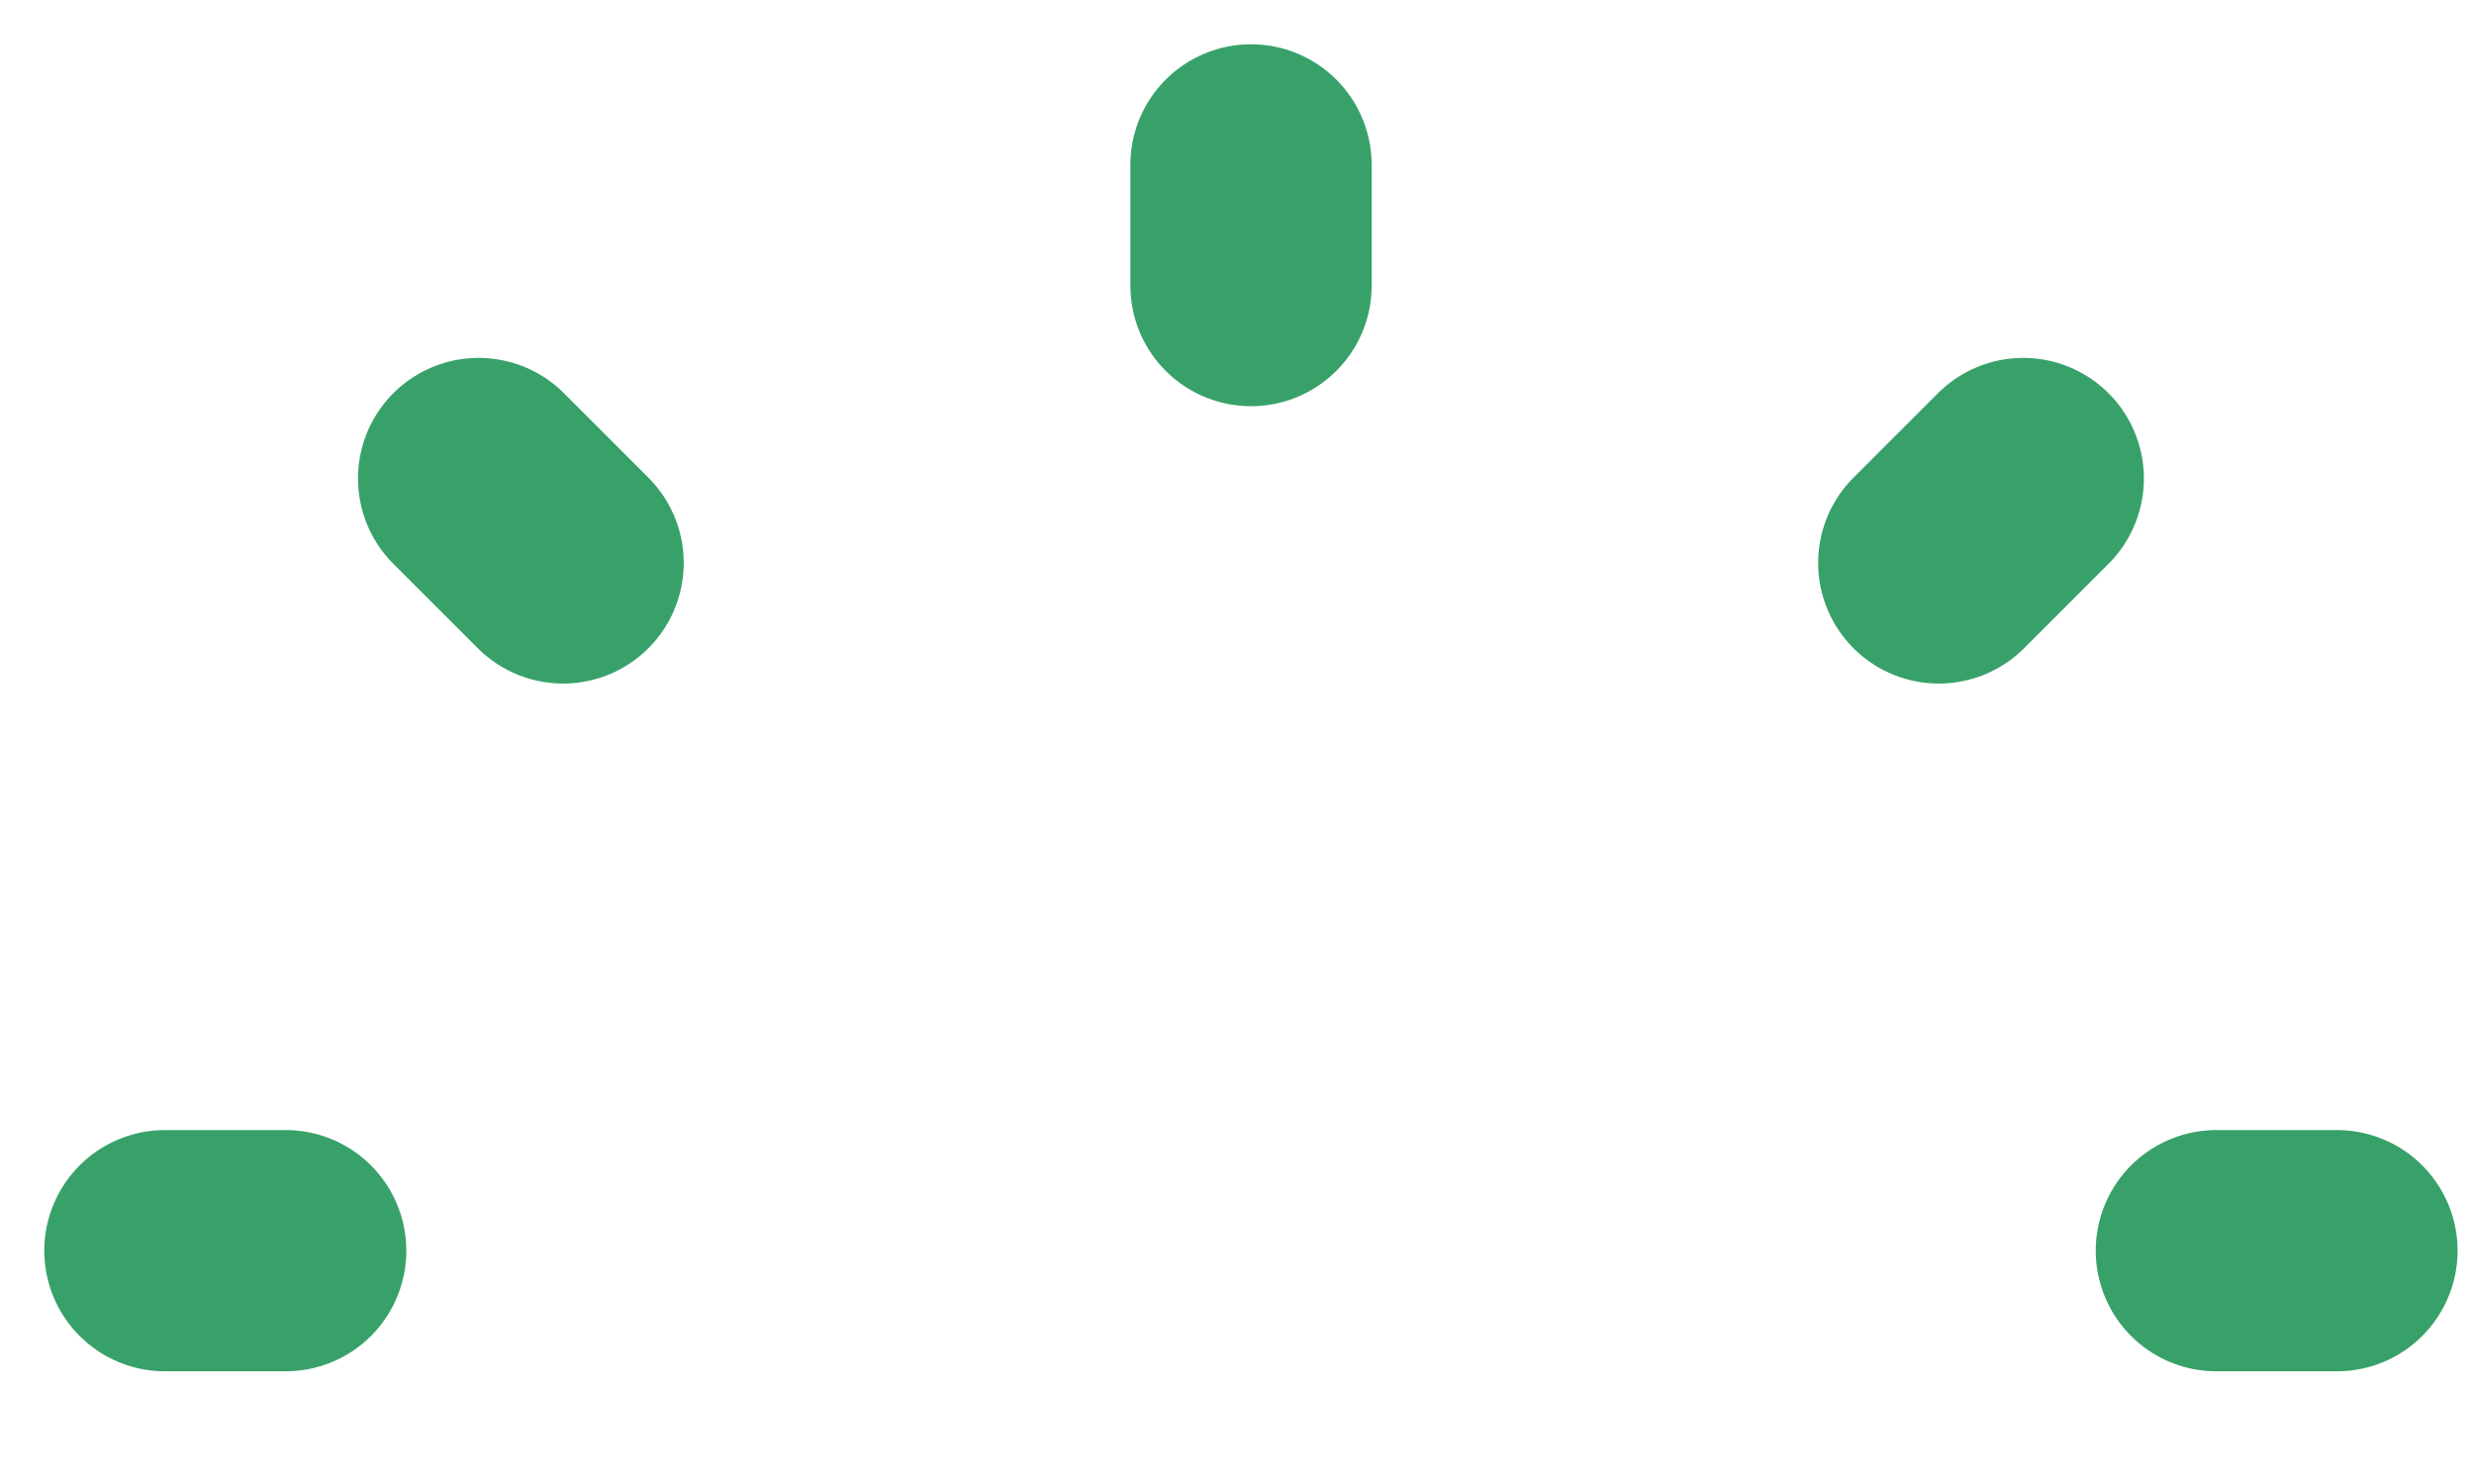
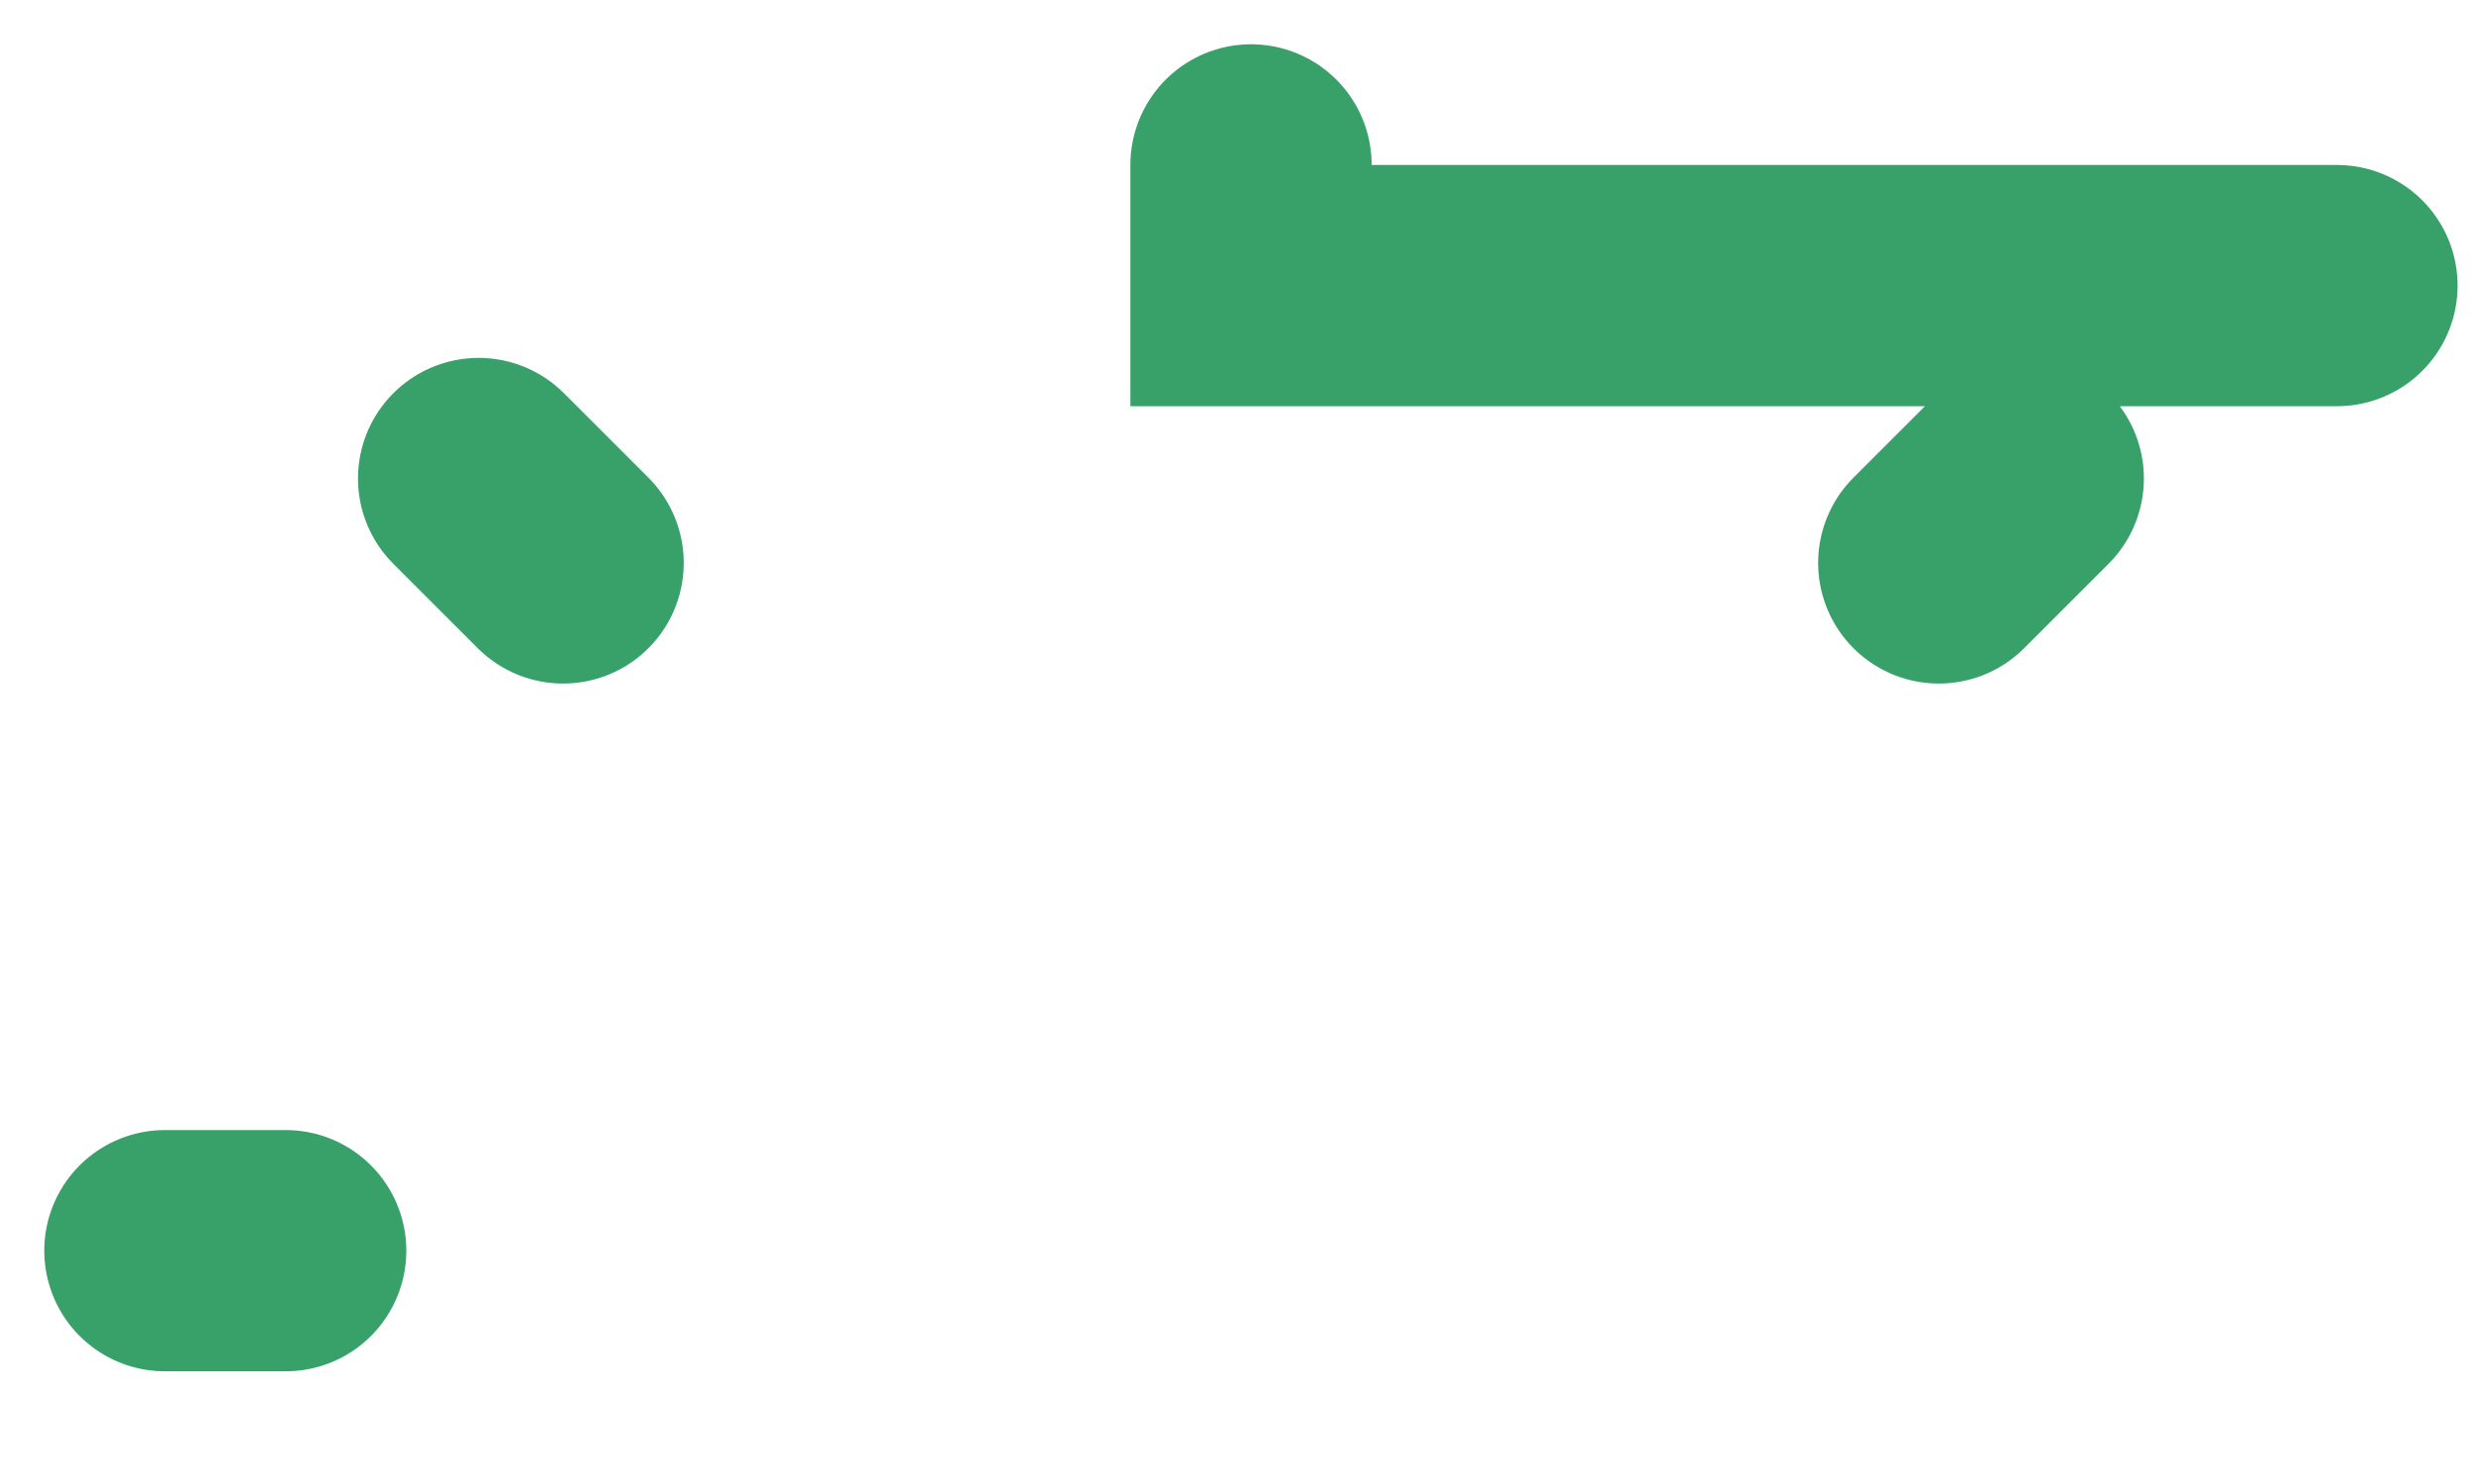
<svg xmlns="http://www.w3.org/2000/svg" fill="none" height="100%" overflow="visible" preserveAspectRatio="none" style="display: block;" viewBox="0 0 15 9" width="100%">
-   <path d="M1 7.585H1.732M7.585 1V1.732M13.438 7.585H14.169M2.902 2.902L3.414 3.414M12.267 2.902L11.755 3.414" id="Vector" stroke="#38A169" stroke-linecap="round" stroke-width="1.463" />
+   <path d="M1 7.585H1.732M7.585 1V1.732H14.169M2.902 2.902L3.414 3.414M12.267 2.902L11.755 3.414" id="Vector" stroke="#38A169" stroke-linecap="round" stroke-width="1.463" />
</svg>